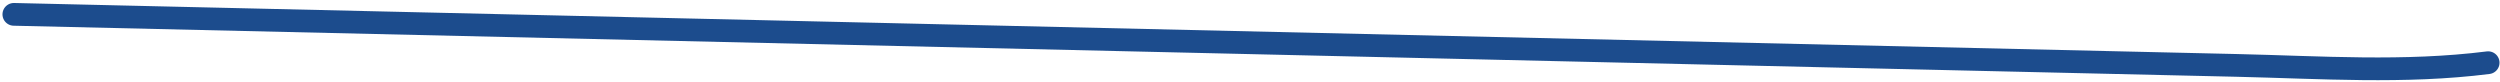
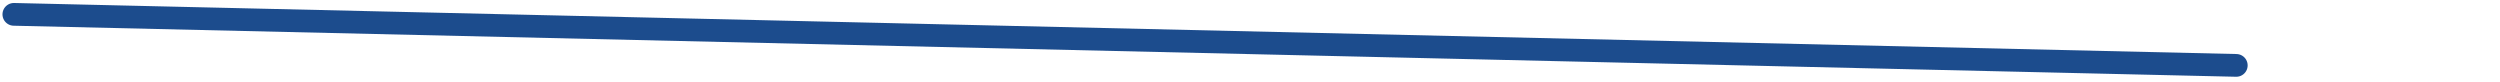
<svg xmlns="http://www.w3.org/2000/svg" width="550" height="18" viewBox="0 0 550 18" fill="none">
-   <path d="M3.046 3.158C166.025 6.901 329.004 10.643 491.983 14.386C510.627 14.814 528.935 16.122 547.393 13.794" stroke="#1C4C8D" stroke-width="5" stroke-linecap="round" />
+   <path d="M3.046 3.158C166.025 6.901 329.004 10.643 491.983 14.386" stroke="#1C4C8D" stroke-width="5" stroke-linecap="round" />
</svg>